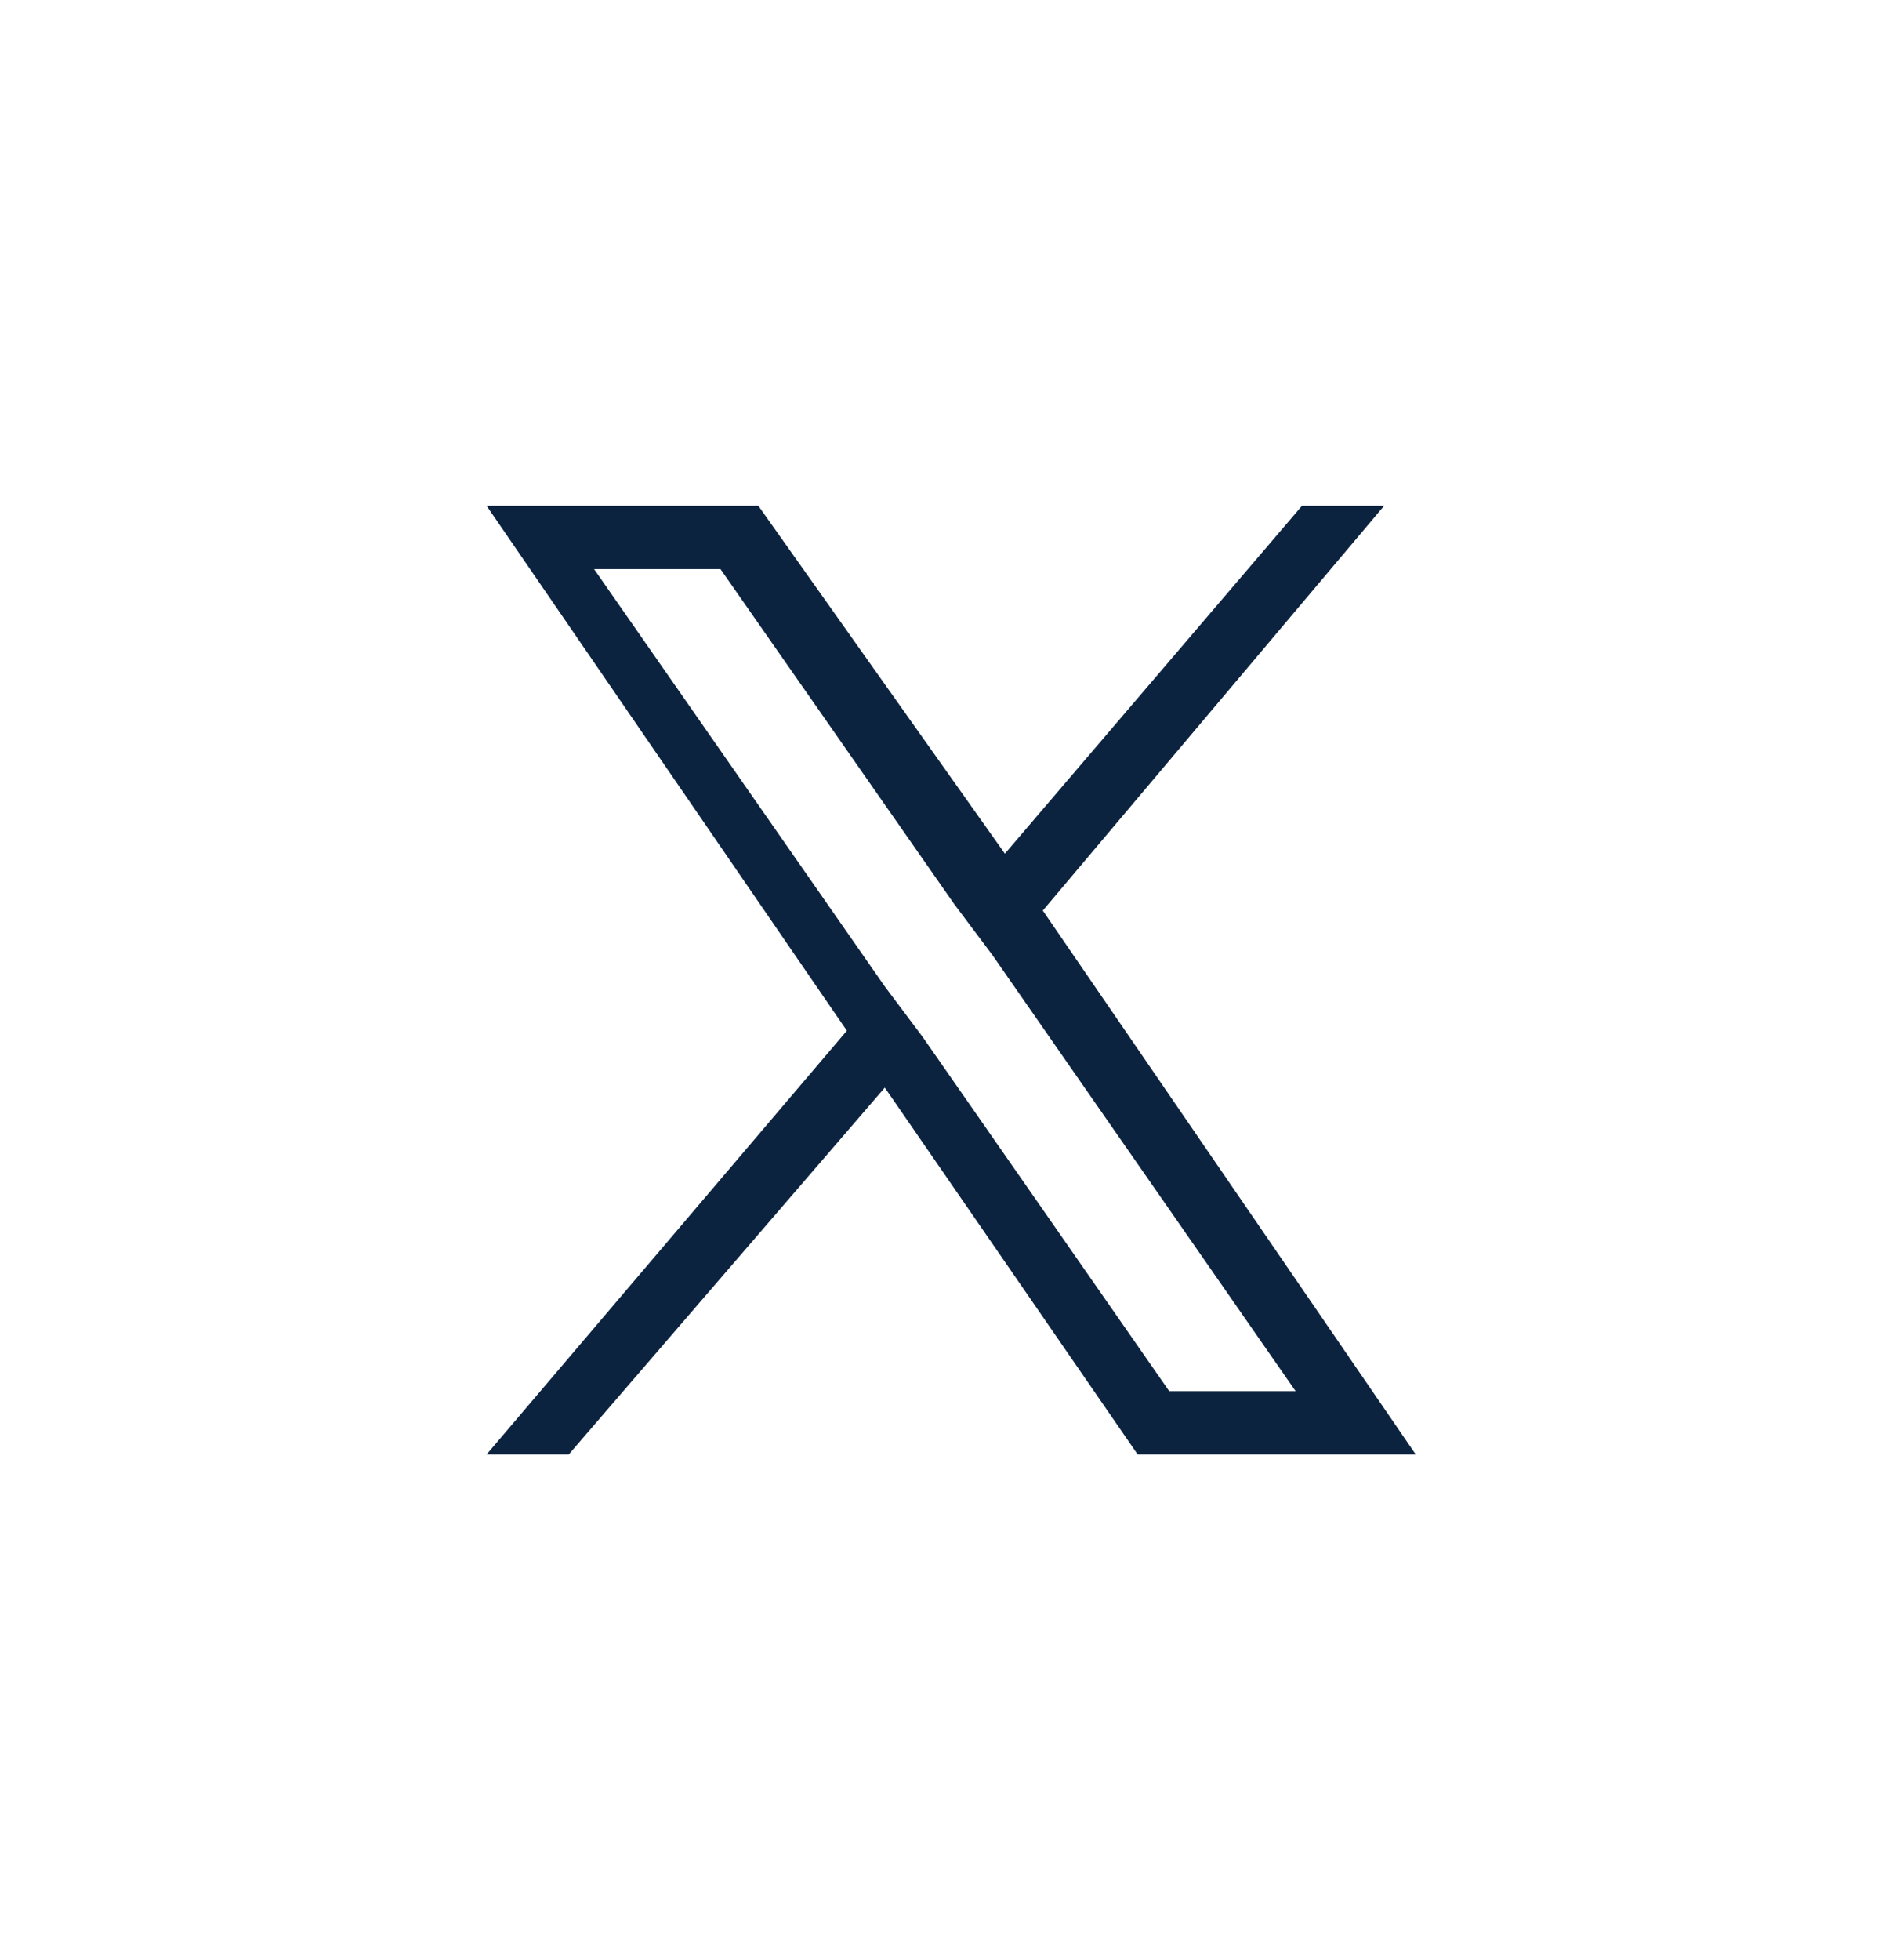
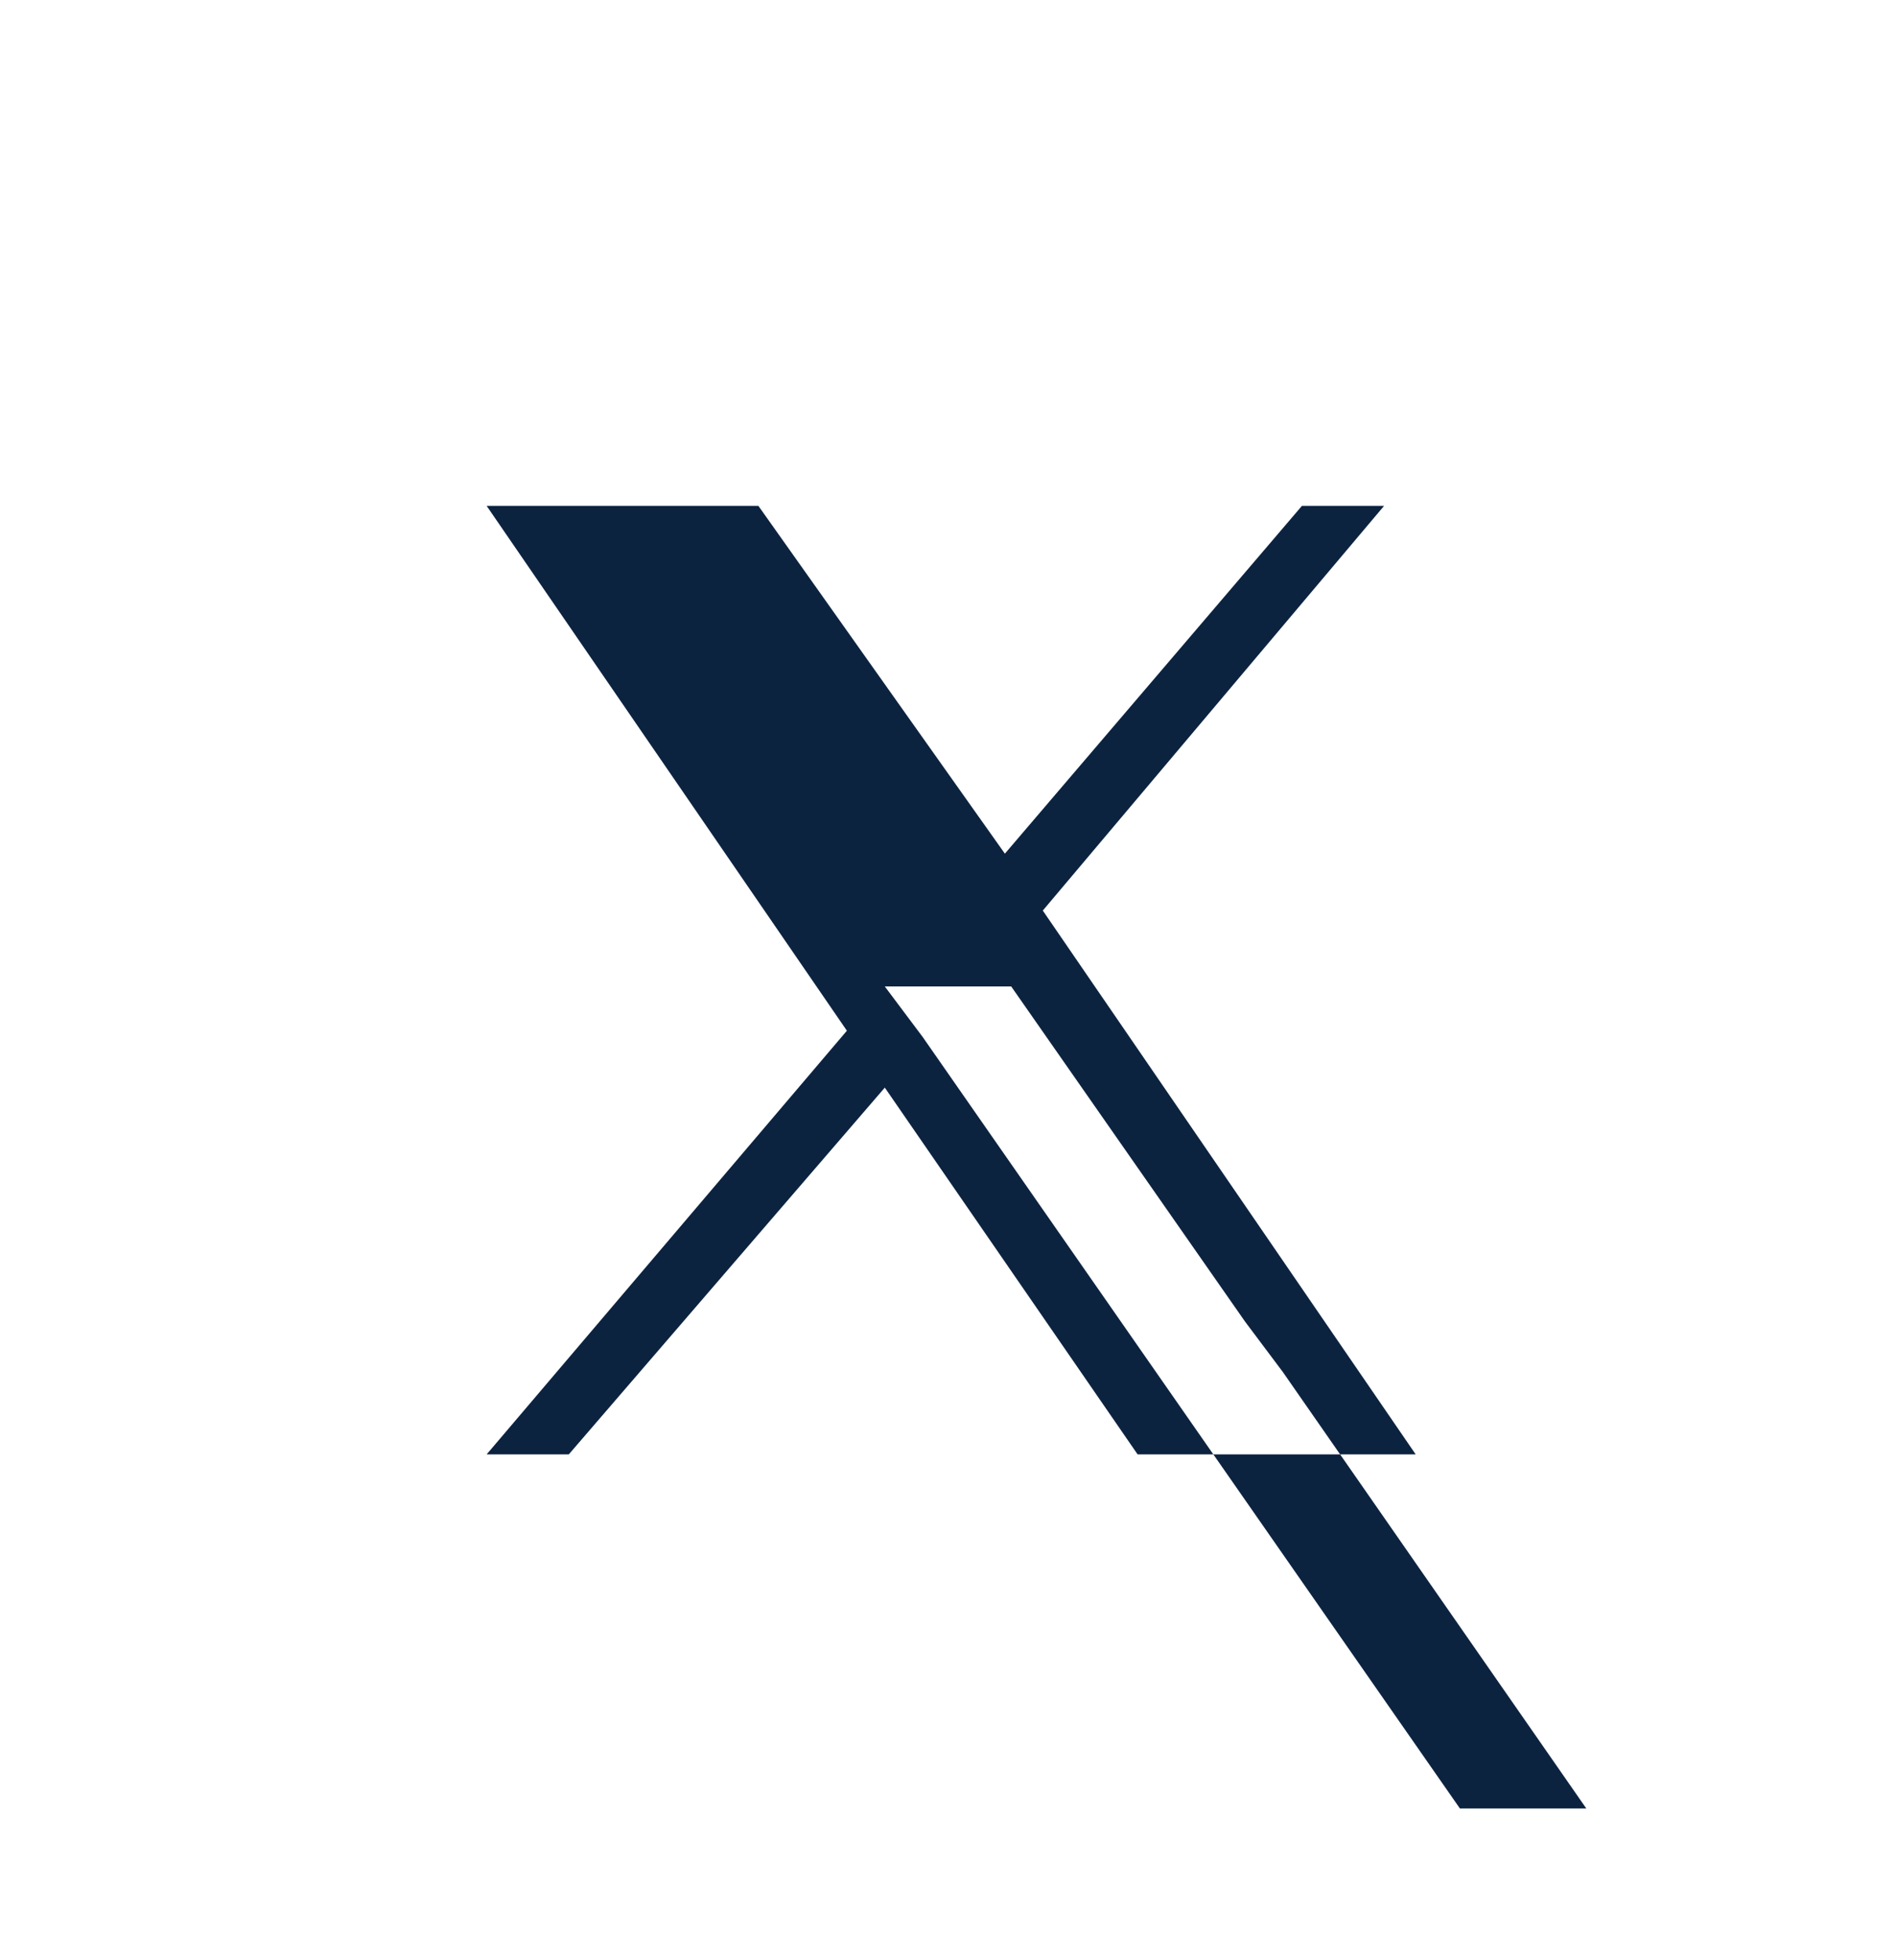
<svg xmlns="http://www.w3.org/2000/svg" version="1.1" id="Layer_1" x="0px" y="0px" viewBox="0 0 30 31" style="enable-background:new 0 0 30 31;" xml:space="preserve">
  <style type="text/css">
	.st0{fill:#0C2340;}
</style>
-   <path class="st0" d="M14.6,16.4L14,15.6L9.4,9h2l3.7,5.3l0.6,0.8l4.8,6.9h-2L14.6,16.4z M20.6,8l-4.7,5.5L12,8H7.7l5.7,8.3L7.7,23H9  l5-5.8l4,5.8h4.4l-5.9-8.6L21.9,8H20.6z" />
+   <path class="st0" d="M14.6,16.4L14,15.6h2l3.7,5.3l0.6,0.8l4.8,6.9h-2L14.6,16.4z M20.6,8l-4.7,5.5L12,8H7.7l5.7,8.3L7.7,23H9  l5-5.8l4,5.8h4.4l-5.9-8.6L21.9,8H20.6z" />
</svg>